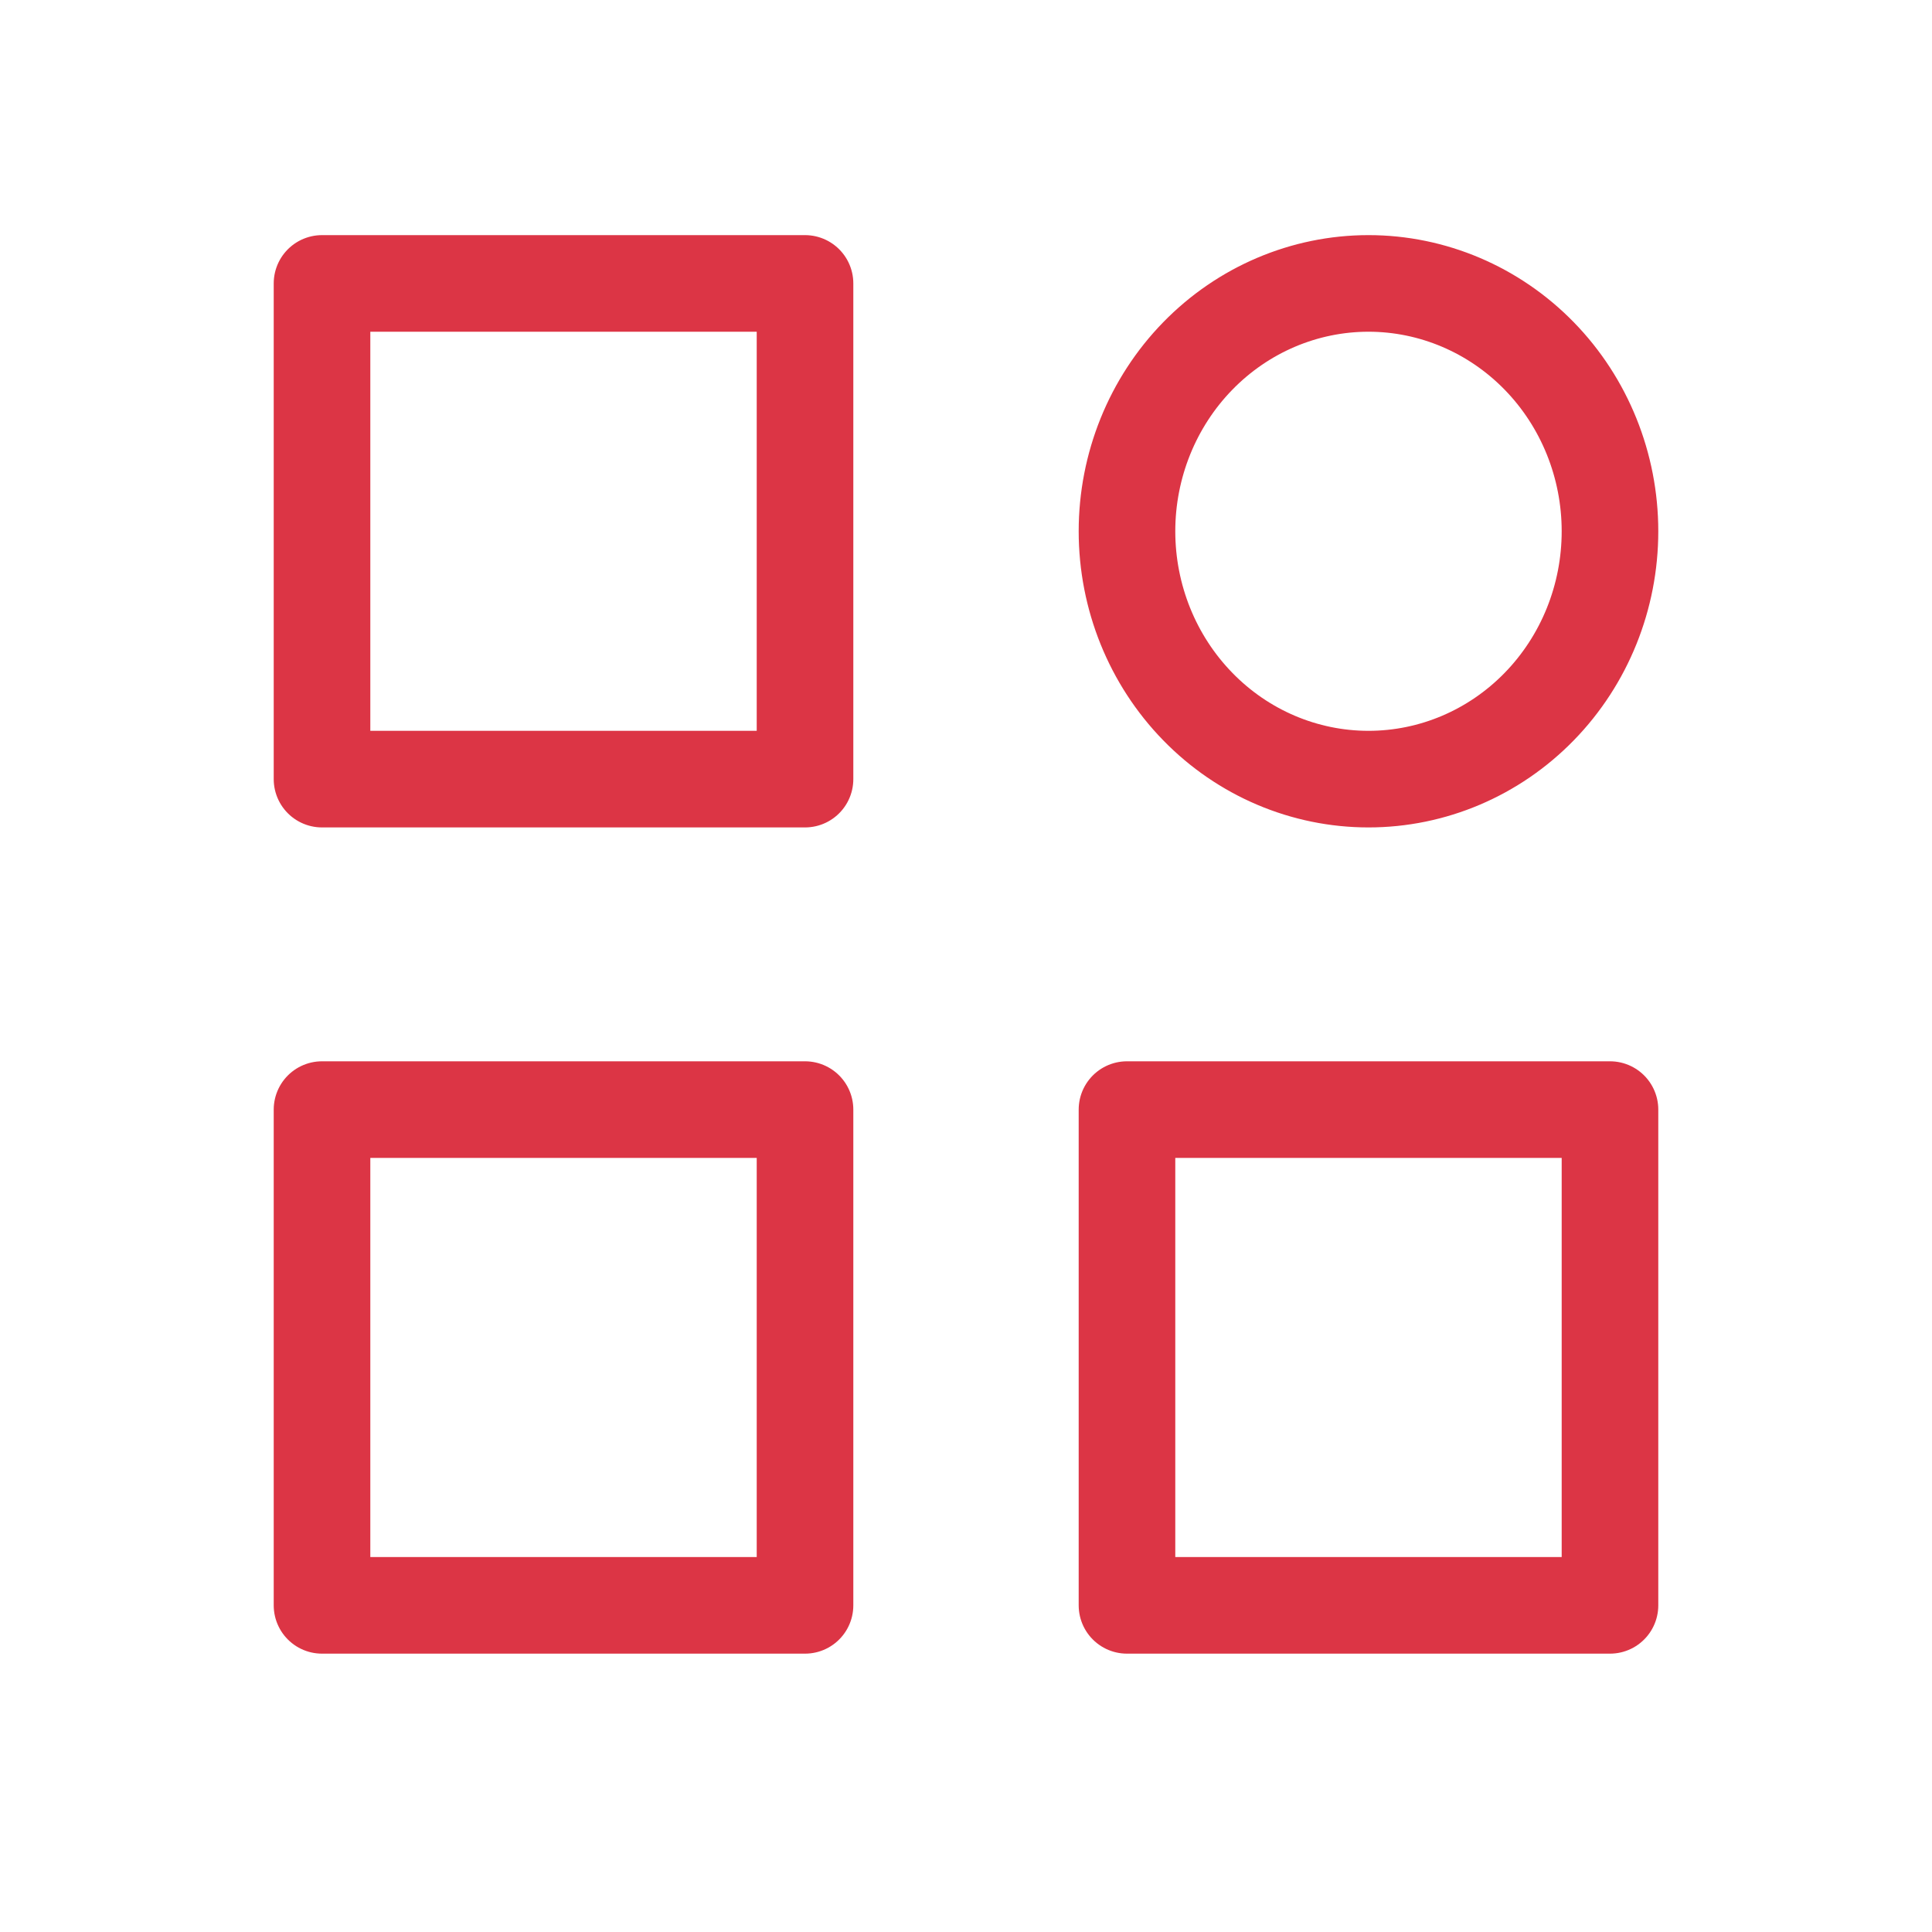
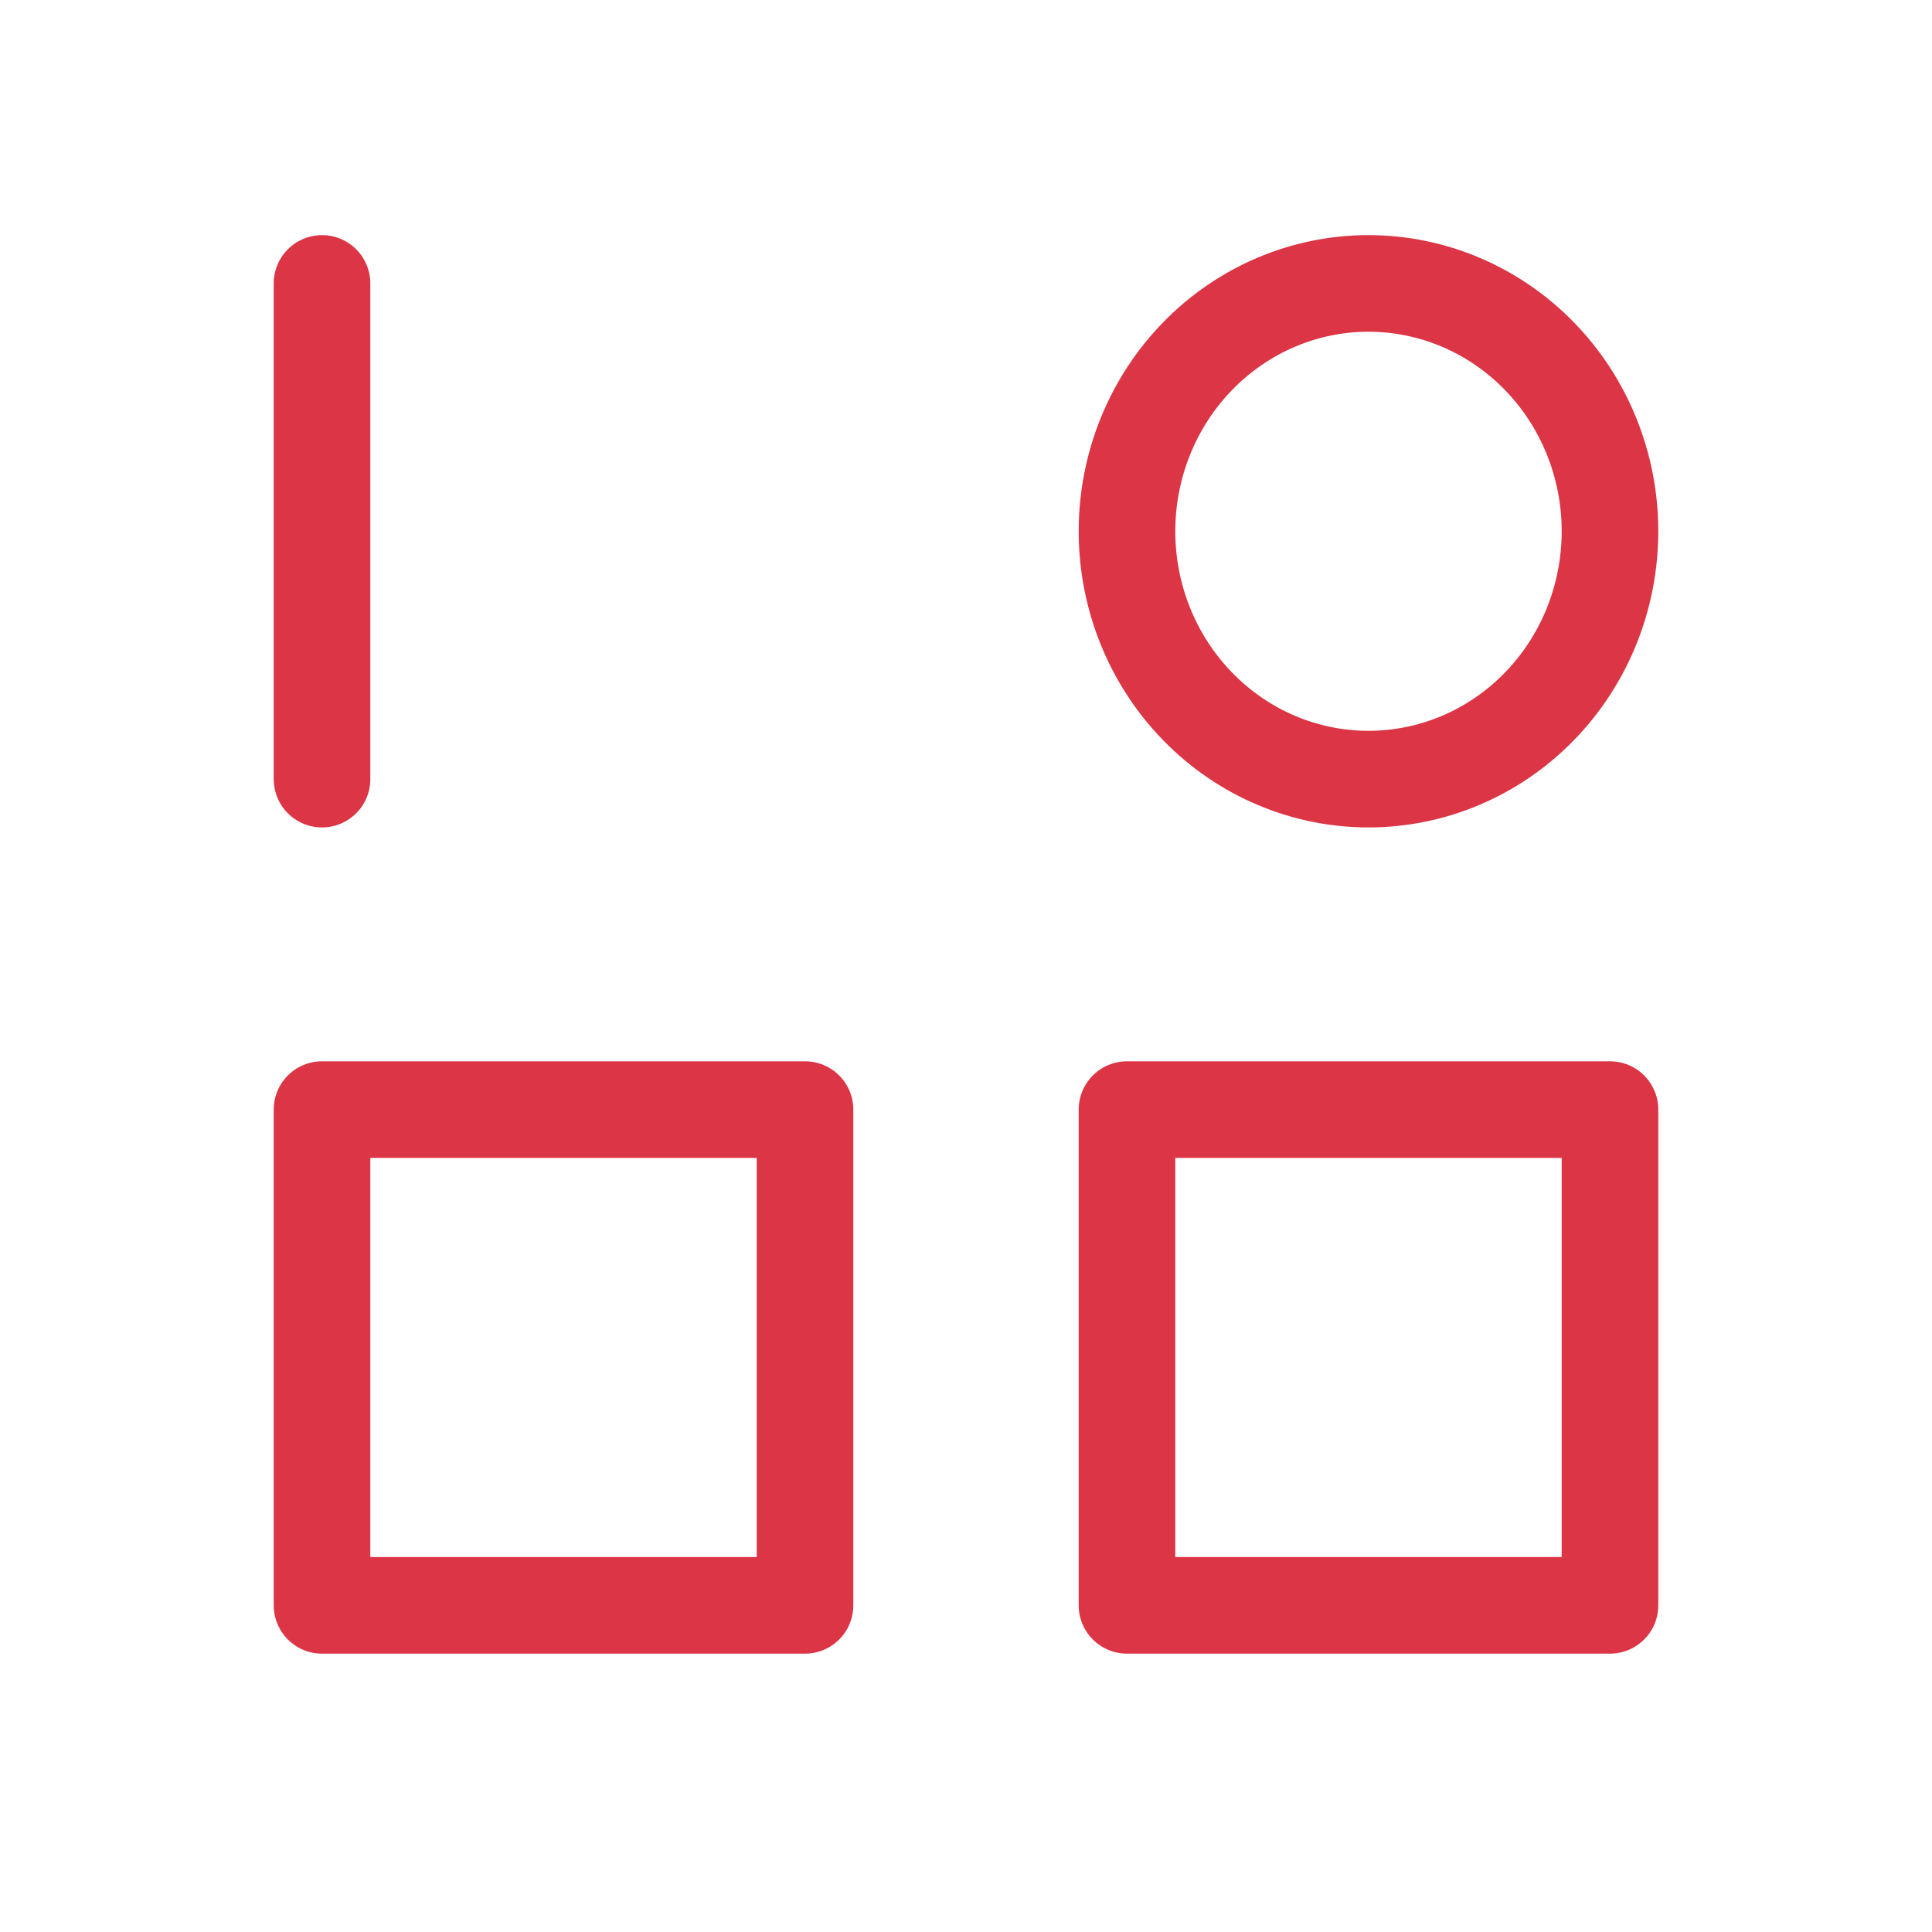
<svg xmlns="http://www.w3.org/2000/svg" width="40" height="40" viewBox="0 0 40 40" fill="none">
-   <path d="M6.667 33.237L6.667 22.973H16.667V33.237H6.667ZM6.667 16.131L6.667 5.868H16.667V16.131H6.667ZM23.333 33.237V22.973H33.333V33.237H23.333ZM28.333 16.131C29.659 16.131 30.931 15.591 31.869 14.628C32.807 13.666 33.333 12.361 33.333 10.999C33.333 9.639 32.807 8.333 31.869 7.371C30.931 6.409 29.659 5.868 28.333 5.868C27.007 5.868 25.735 6.409 24.798 7.371C23.86 8.333 23.333 9.639 23.333 10.999C23.333 12.361 23.86 13.666 24.798 14.628C25.735 15.591 27.007 16.131 28.333 16.131Z" stroke="#DC3545" stroke-width="2" stroke-linecap="round" stroke-linejoin="round" />
+   <path d="M6.667 33.237L6.667 22.973H16.667V33.237H6.667ZM6.667 16.131L6.667 5.868V16.131H6.667ZM23.333 33.237V22.973H33.333V33.237H23.333ZM28.333 16.131C29.659 16.131 30.931 15.591 31.869 14.628C32.807 13.666 33.333 12.361 33.333 10.999C33.333 9.639 32.807 8.333 31.869 7.371C30.931 6.409 29.659 5.868 28.333 5.868C27.007 5.868 25.735 6.409 24.798 7.371C23.86 8.333 23.333 9.639 23.333 10.999C23.333 12.361 23.86 13.666 24.798 14.628C25.735 15.591 27.007 16.131 28.333 16.131Z" stroke="#DC3545" stroke-width="2" stroke-linecap="round" stroke-linejoin="round" />
</svg>